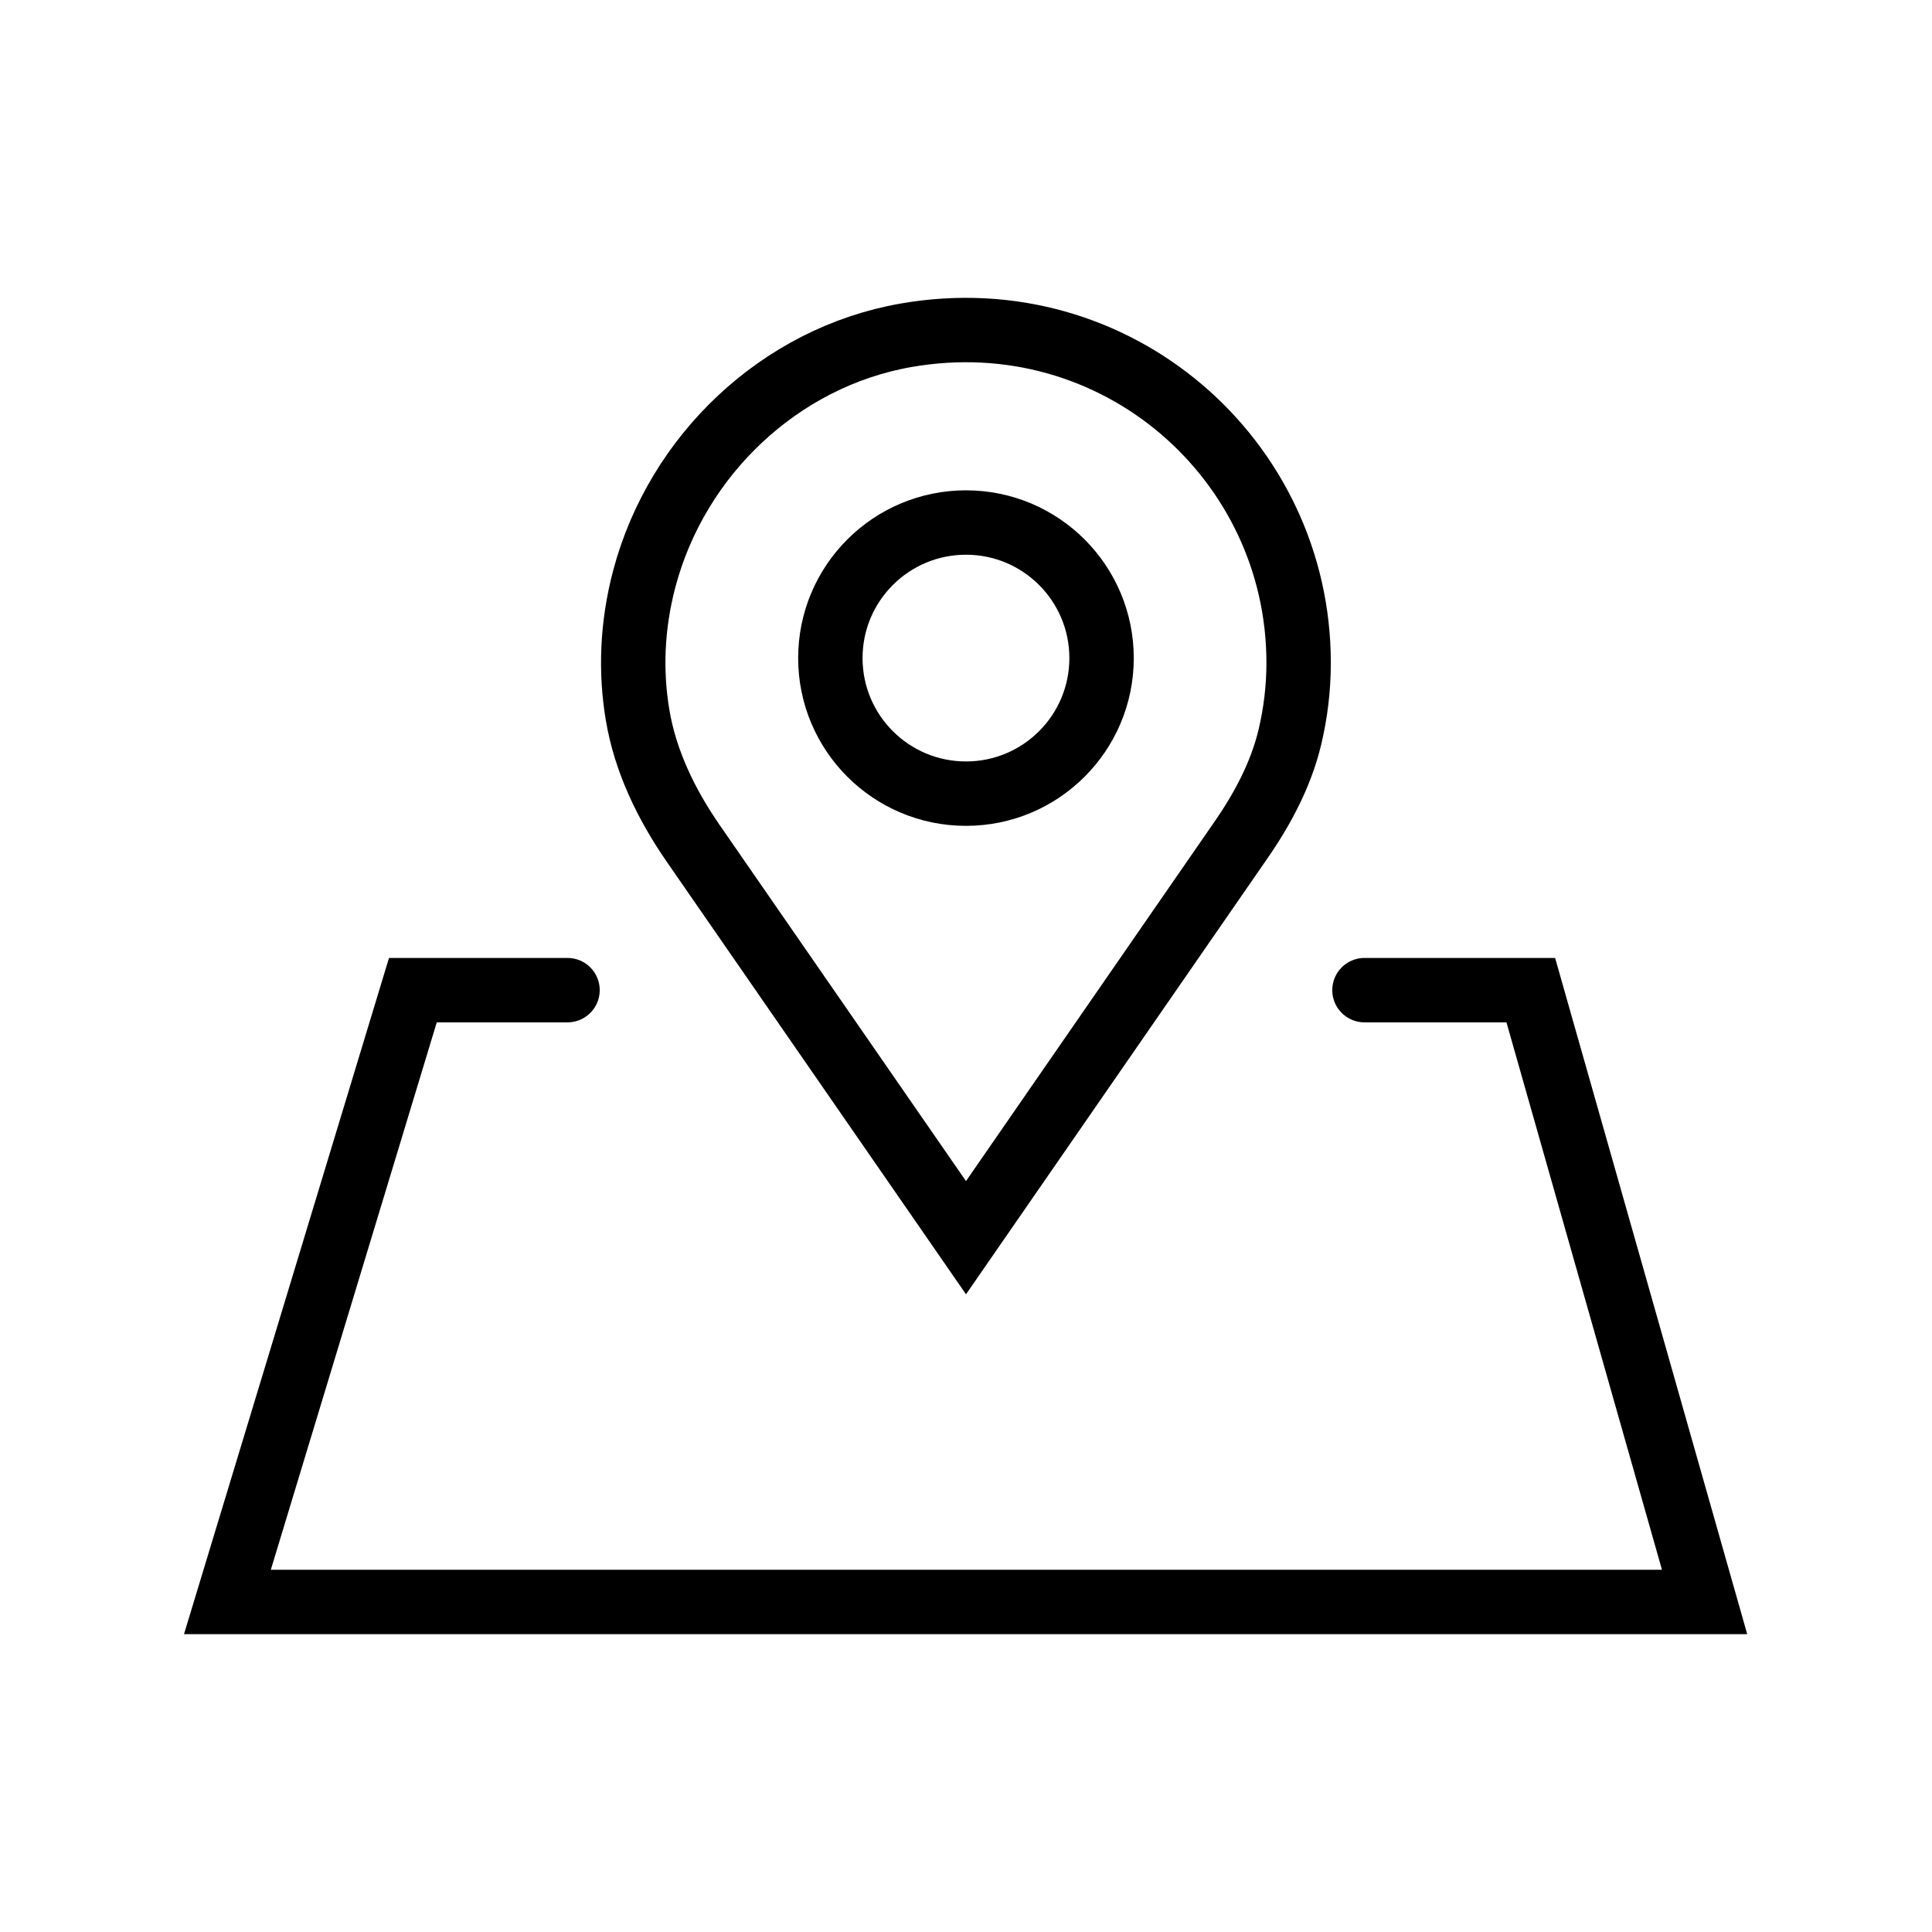
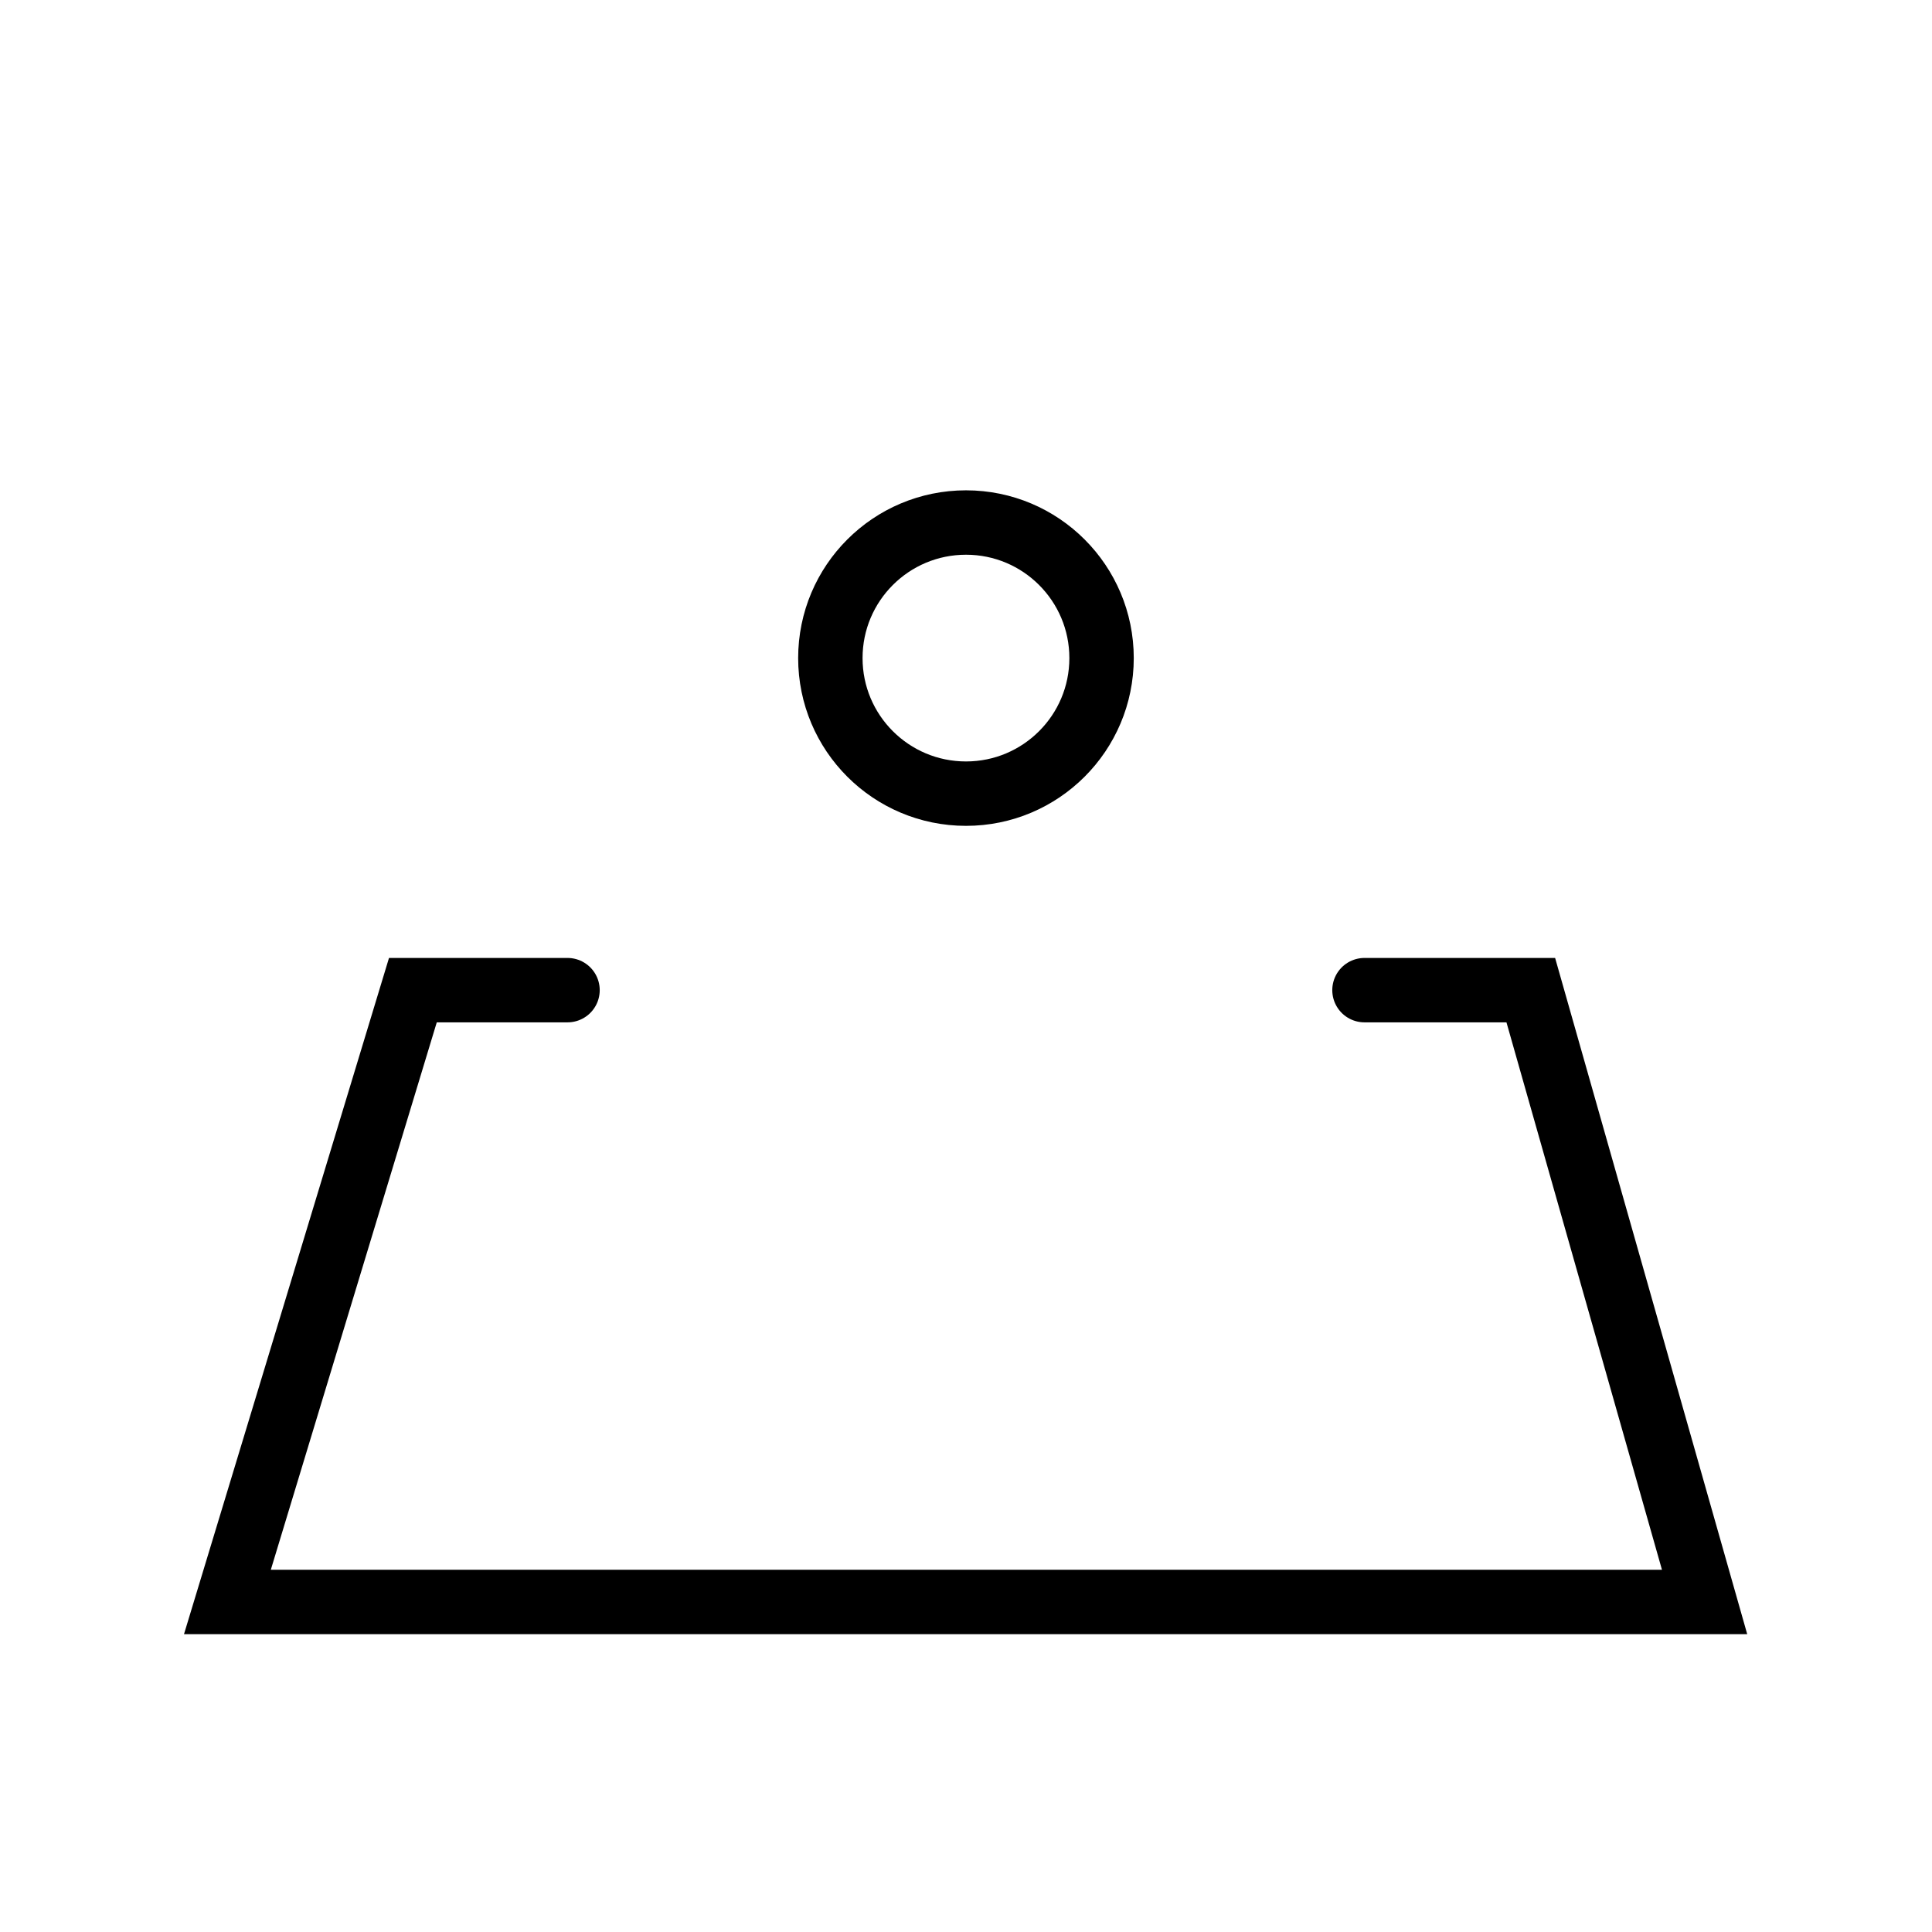
<svg xmlns="http://www.w3.org/2000/svg" width="24px" height="24px" viewBox="0 0 24 24" version="1.1">
  <title>navigation_active</title>
  <g id="Page-1" stroke="none" stroke-width="1" fill="none" fill-rule="evenodd">
    <g id="12.9″-iPad-Pro-Copy-7" transform="translate(-141, -925)">
      <g id="navigation_active" transform="translate(141, 925)">
        <rect id="Rectangle-Copy-11" x="0" y="0" width="24" height="24" />
        <g id="Group-7" transform="translate(2.825, 4.1)" stroke="#000000" stroke-linecap="round" stroke-width="0.8">
-           <path d="M12.584,6.345 L9.175,11.275 L5.785,6.375 C5.452,5.893 5.191,5.356 5.095,4.78 C5.006,4.247 5.023,3.679 5.179,3.088 C5.586,1.553 6.866,0.338 8.43,0.065 C11.04,-0.391 13.307,1.607 13.307,4.133 C13.307,4.451 13.269,4.759 13.199,5.054 C13.088,5.521 12.858,5.951 12.584,6.345 Z" id="Stroke-1" />
          <path d="M10.859,4.075 C10.859,5.005 10.105,5.759 9.175,5.759 C8.244,5.759 7.49,5.005 7.49,4.075 C7.49,3.145 8.244,2.391 9.175,2.391 C10.105,2.391 10.859,3.145 10.859,4.075 Z" id="Stroke-3" />
          <polyline id="Stroke-5" points="4.225 8.2 2.304 8.2 0 15.8 18.35 15.8 16.191 8.2 14.125 8.2" />
        </g>
      </g>
    </g>
  </g>
</svg>